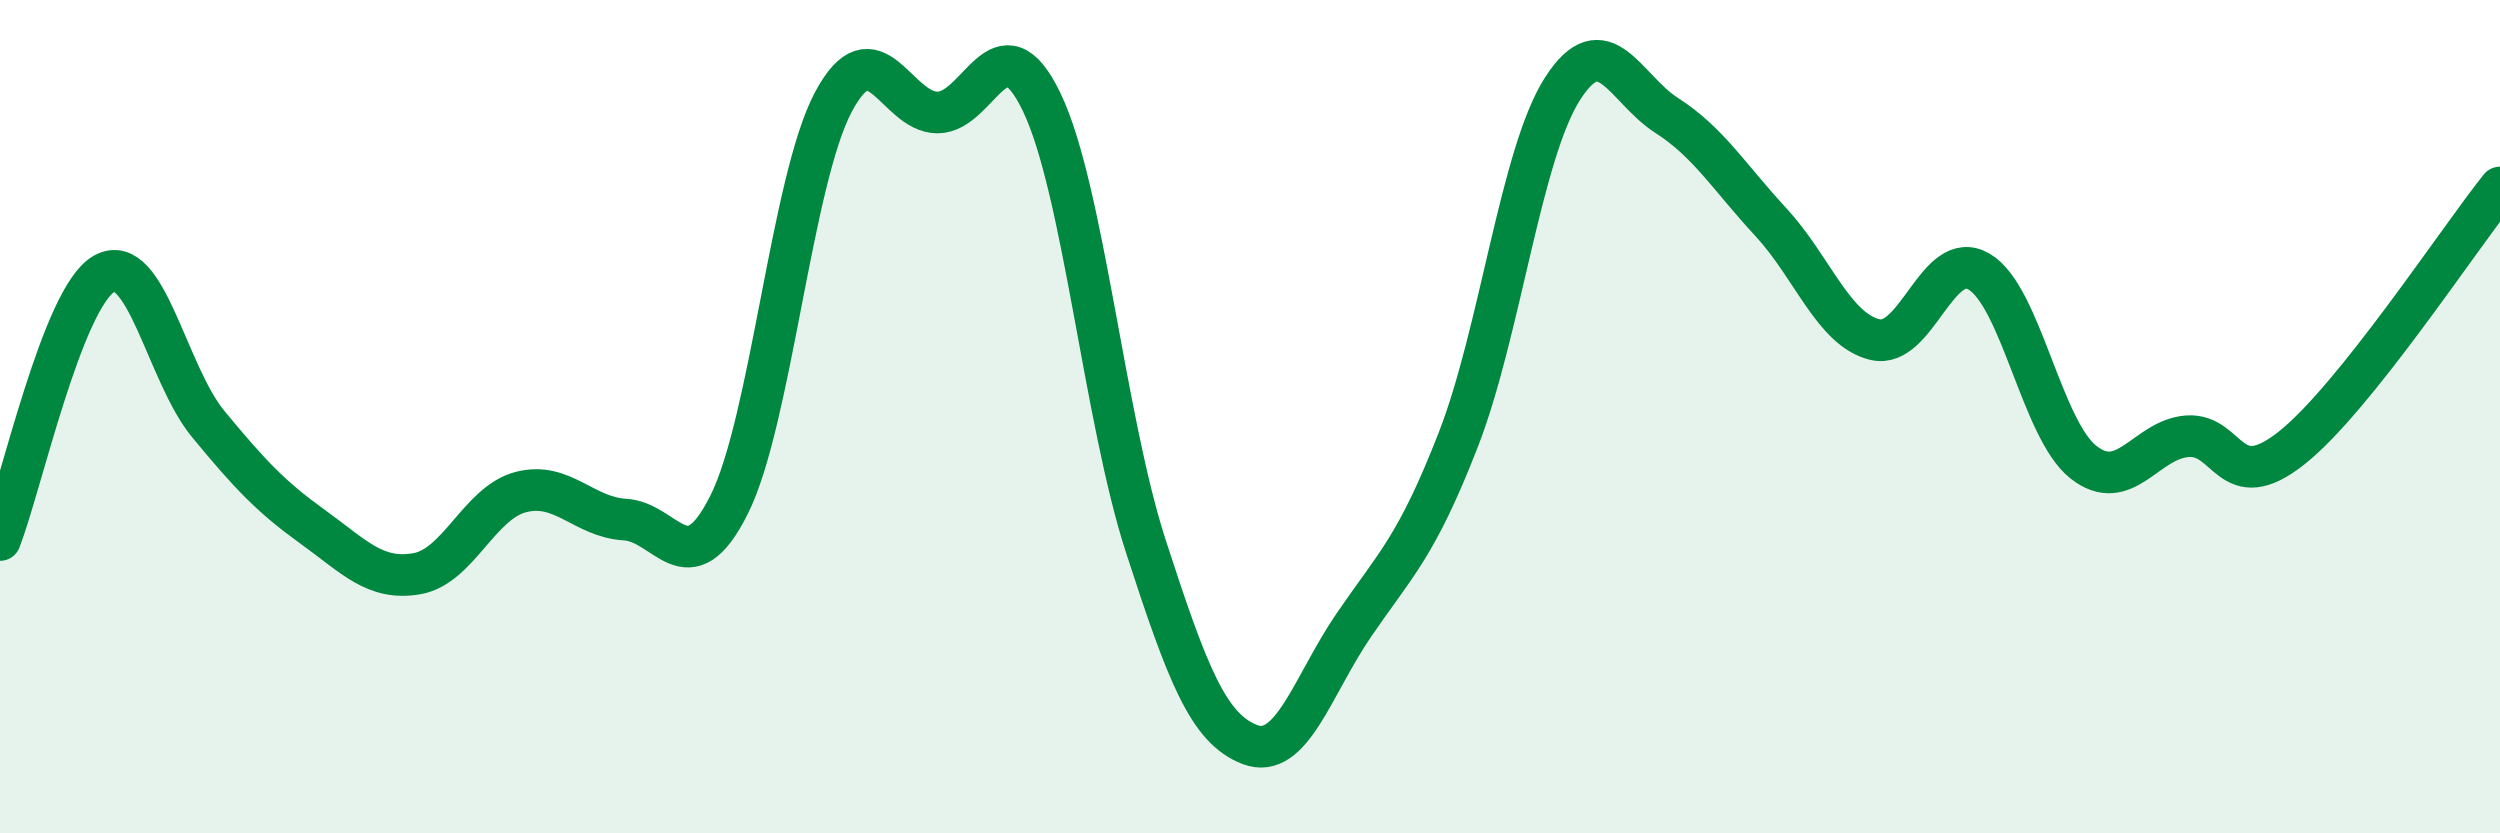
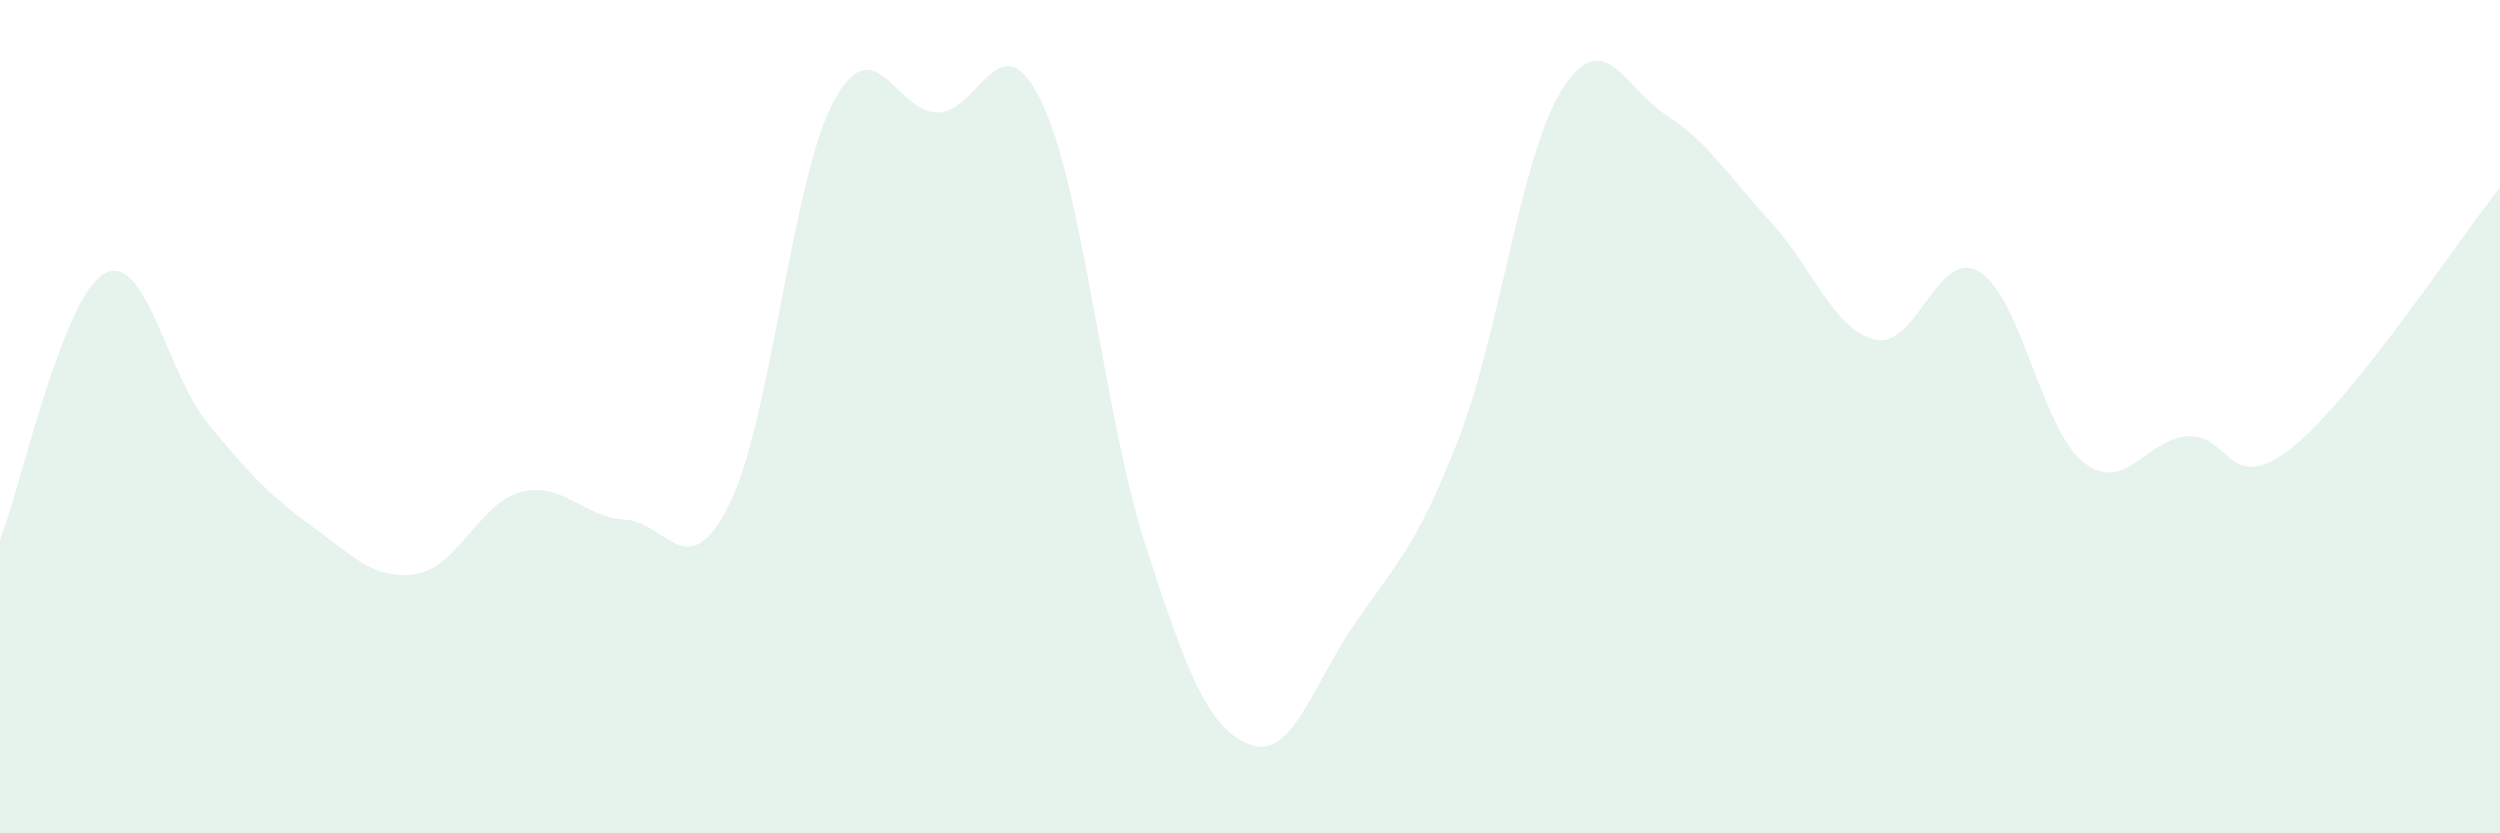
<svg xmlns="http://www.w3.org/2000/svg" width="60" height="20" viewBox="0 0 60 20">
  <path d="M 0,12.96 C 0.5,11.68 1.5,7.13 2.5,6.57 C 3.5,6.01 4,8.97 5,10.18 C 6,11.39 6.5,11.92 7.5,12.64 C 8.5,13.36 9,13.94 10,13.77 C 11,13.6 11.5,12.07 12.5,11.81 C 13.5,11.55 14,12.41 15,12.47 C 16,12.53 16.5,14.11 17.5,12.11 C 18.5,10.11 19,4.33 20,2.45 C 21,0.57 21.5,2.7 22.5,2.7 C 23.5,2.7 24,0.37 25,2.45 C 26,4.53 26.5,10.03 27.5,13.11 C 28.5,16.19 29,17.49 30,17.87 C 31,18.25 31.5,16.45 32.5,14.99 C 33.5,13.53 34,13.12 35,10.55 C 36,7.98 36.5,3.69 37.5,2.13 C 38.5,0.57 39,2.13 40,2.77 C 41,3.41 41.5,4.25 42.5,5.33 C 43.5,6.41 44,7.91 45,8.15 C 46,8.39 46.5,5.93 47.5,6.52 C 48.5,7.11 49,10.3 50,11.09 C 51,11.88 51.5,10.54 52.5,10.47 C 53.5,10.4 53.5,11.94 55,10.75 C 56.5,9.56 59,5.75 60,4.5L60 20L0 20Z" fill="#008740" opacity="0.1" stroke-linecap="round" stroke-linejoin="round" />
-   <path d="M 0,12.96 C 0.5,11.68 1.5,7.13 2.5,6.57 C 3.5,6.01 4,8.97 5,10.18 C 6,11.39 6.5,11.92 7.5,12.64 C 8.5,13.36 9,13.94 10,13.77 C 11,13.6 11.5,12.07 12.5,11.81 C 13.5,11.55 14,12.41 15,12.47 C 16,12.53 16.5,14.11 17.5,12.11 C 18.5,10.11 19,4.33 20,2.45 C 21,0.57 21.5,2.7 22.5,2.7 C 23.5,2.7 24,0.37 25,2.45 C 26,4.53 26.5,10.03 27.5,13.11 C 28.5,16.19 29,17.49 30,17.87 C 31,18.25 31.5,16.45 32.5,14.99 C 33.5,13.53 34,13.12 35,10.55 C 36,7.98 36.5,3.69 37.5,2.13 C 38.5,0.57 39,2.13 40,2.77 C 41,3.41 41.5,4.25 42.5,5.33 C 43.5,6.41 44,7.91 45,8.15 C 46,8.39 46.5,5.93 47.5,6.52 C 48.5,7.11 49,10.3 50,11.09 C 51,11.88 51.5,10.54 52.5,10.47 C 53.5,10.4 53.5,11.94 55,10.75 C 56.5,9.56 59,5.75 60,4.5" stroke="#008740" stroke-width="1" fill="none" stroke-linecap="round" stroke-linejoin="round" />
</svg>